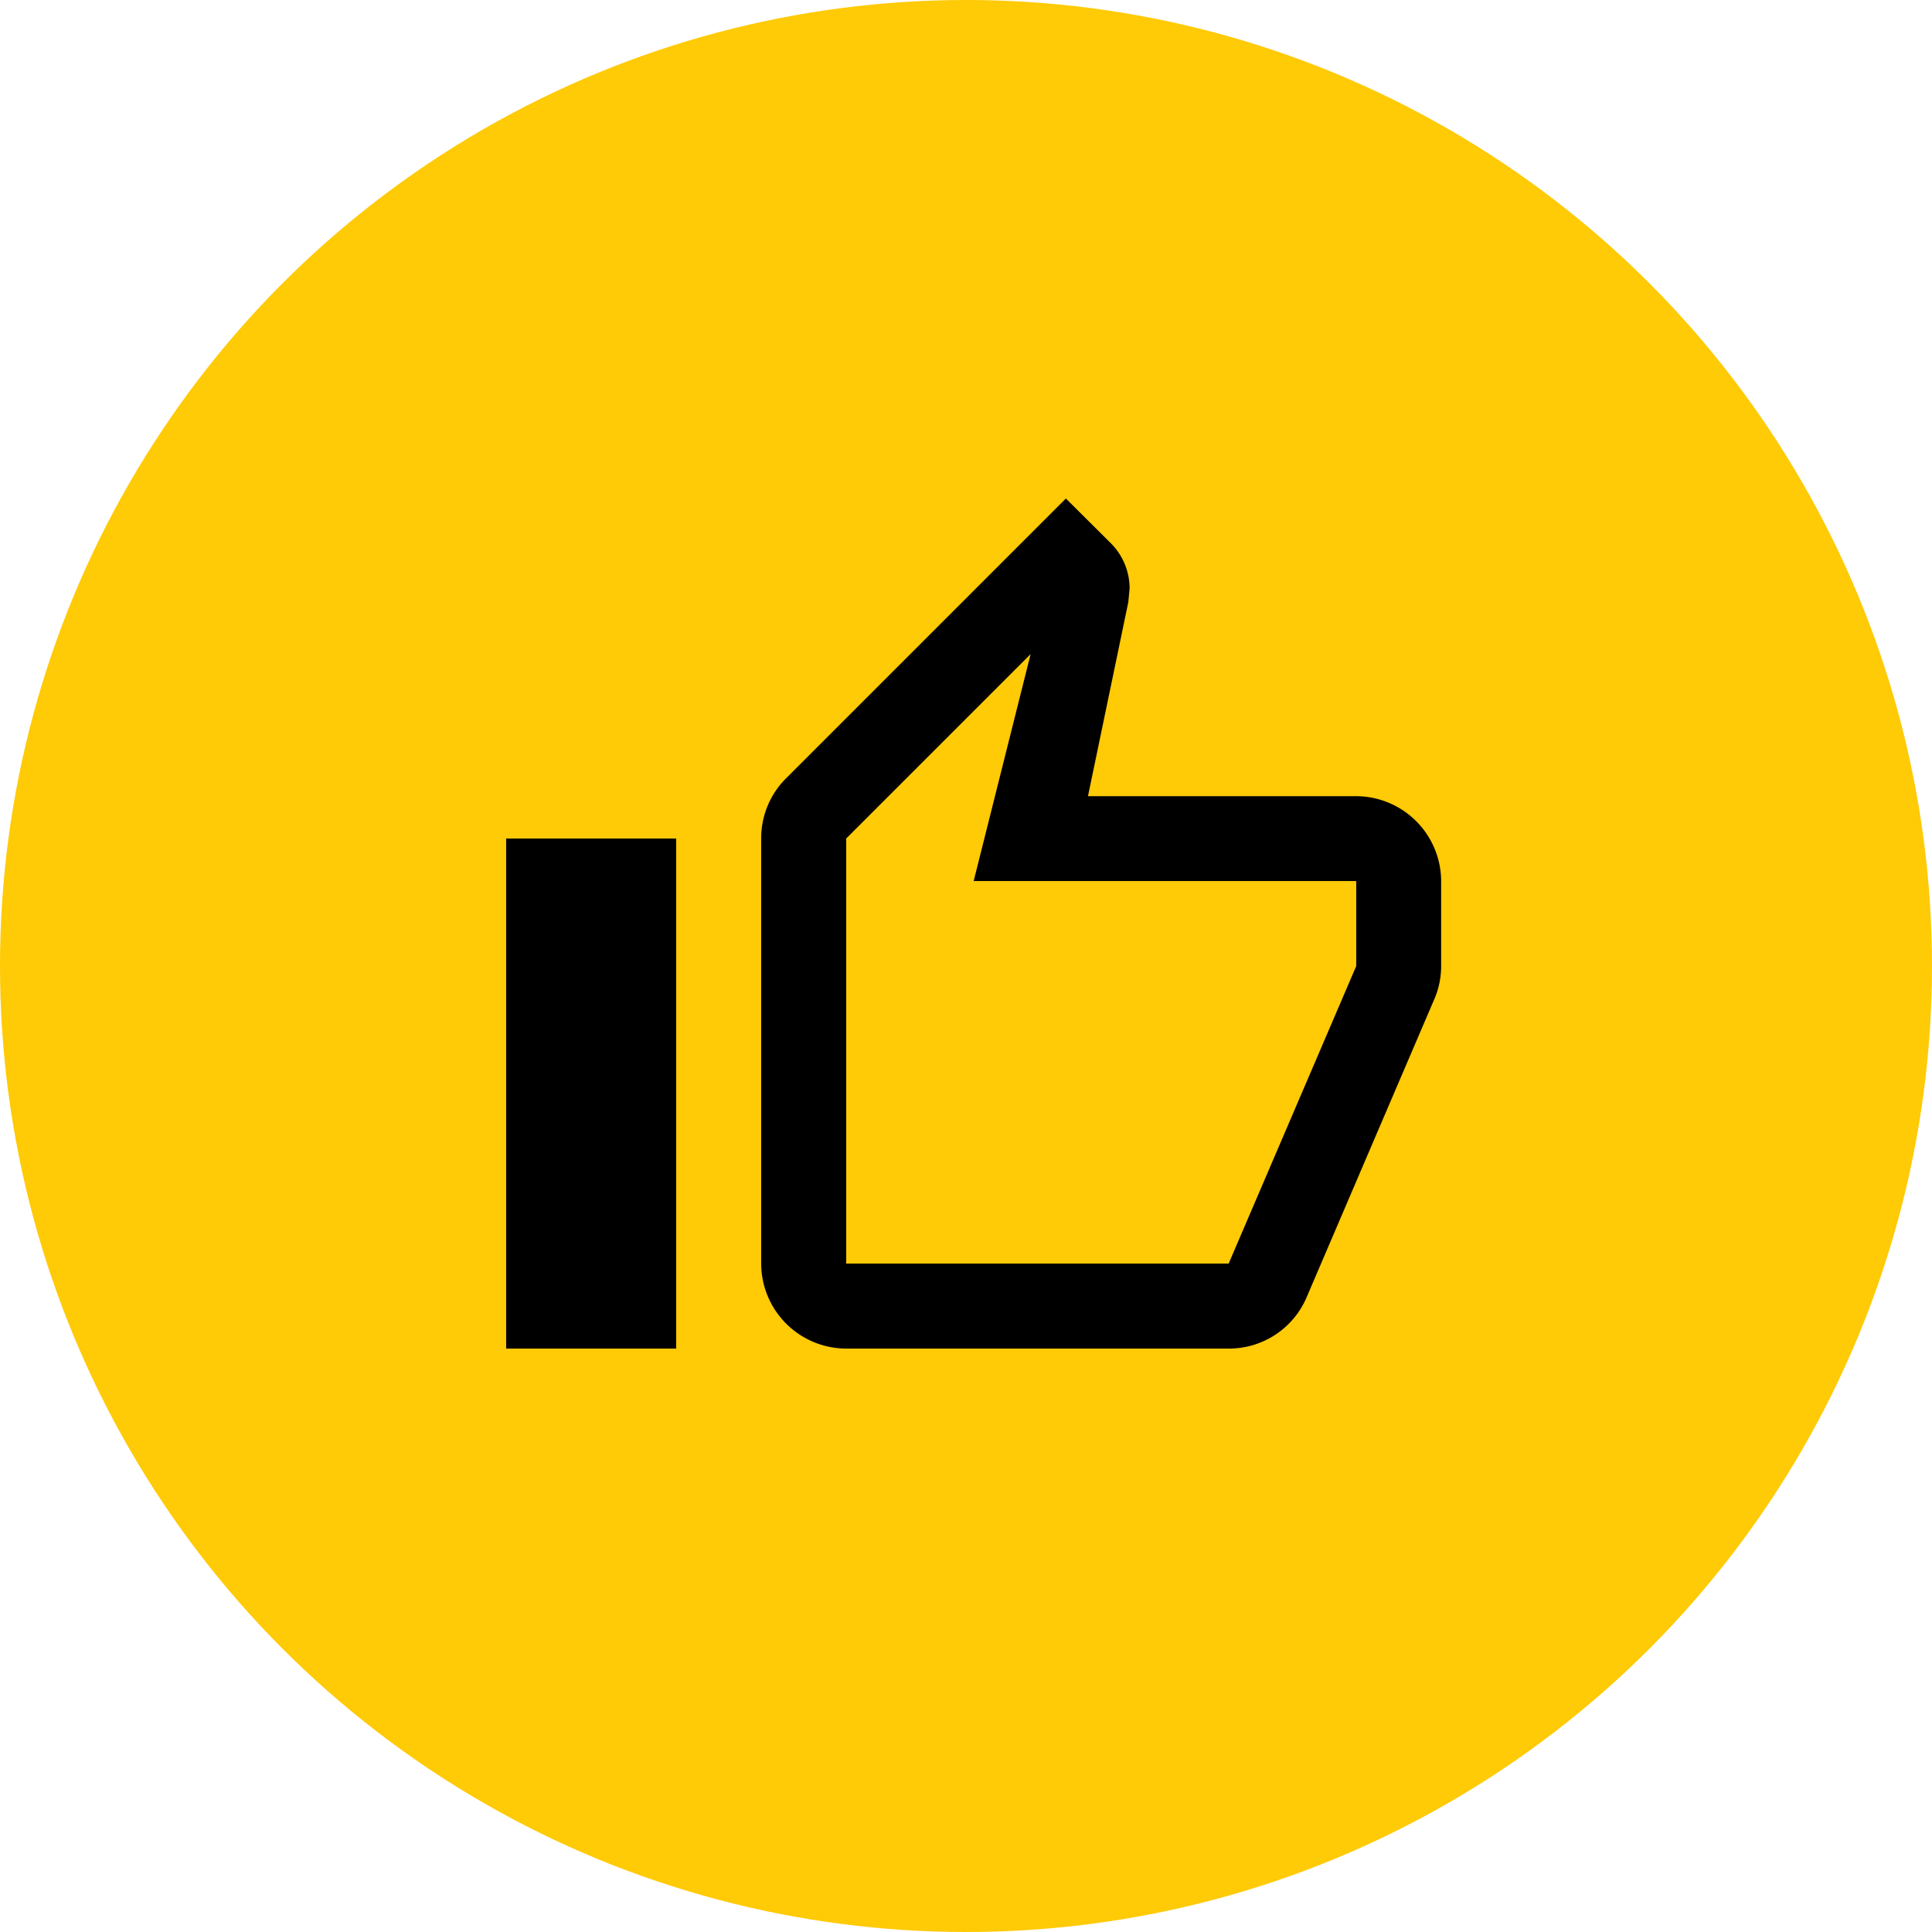
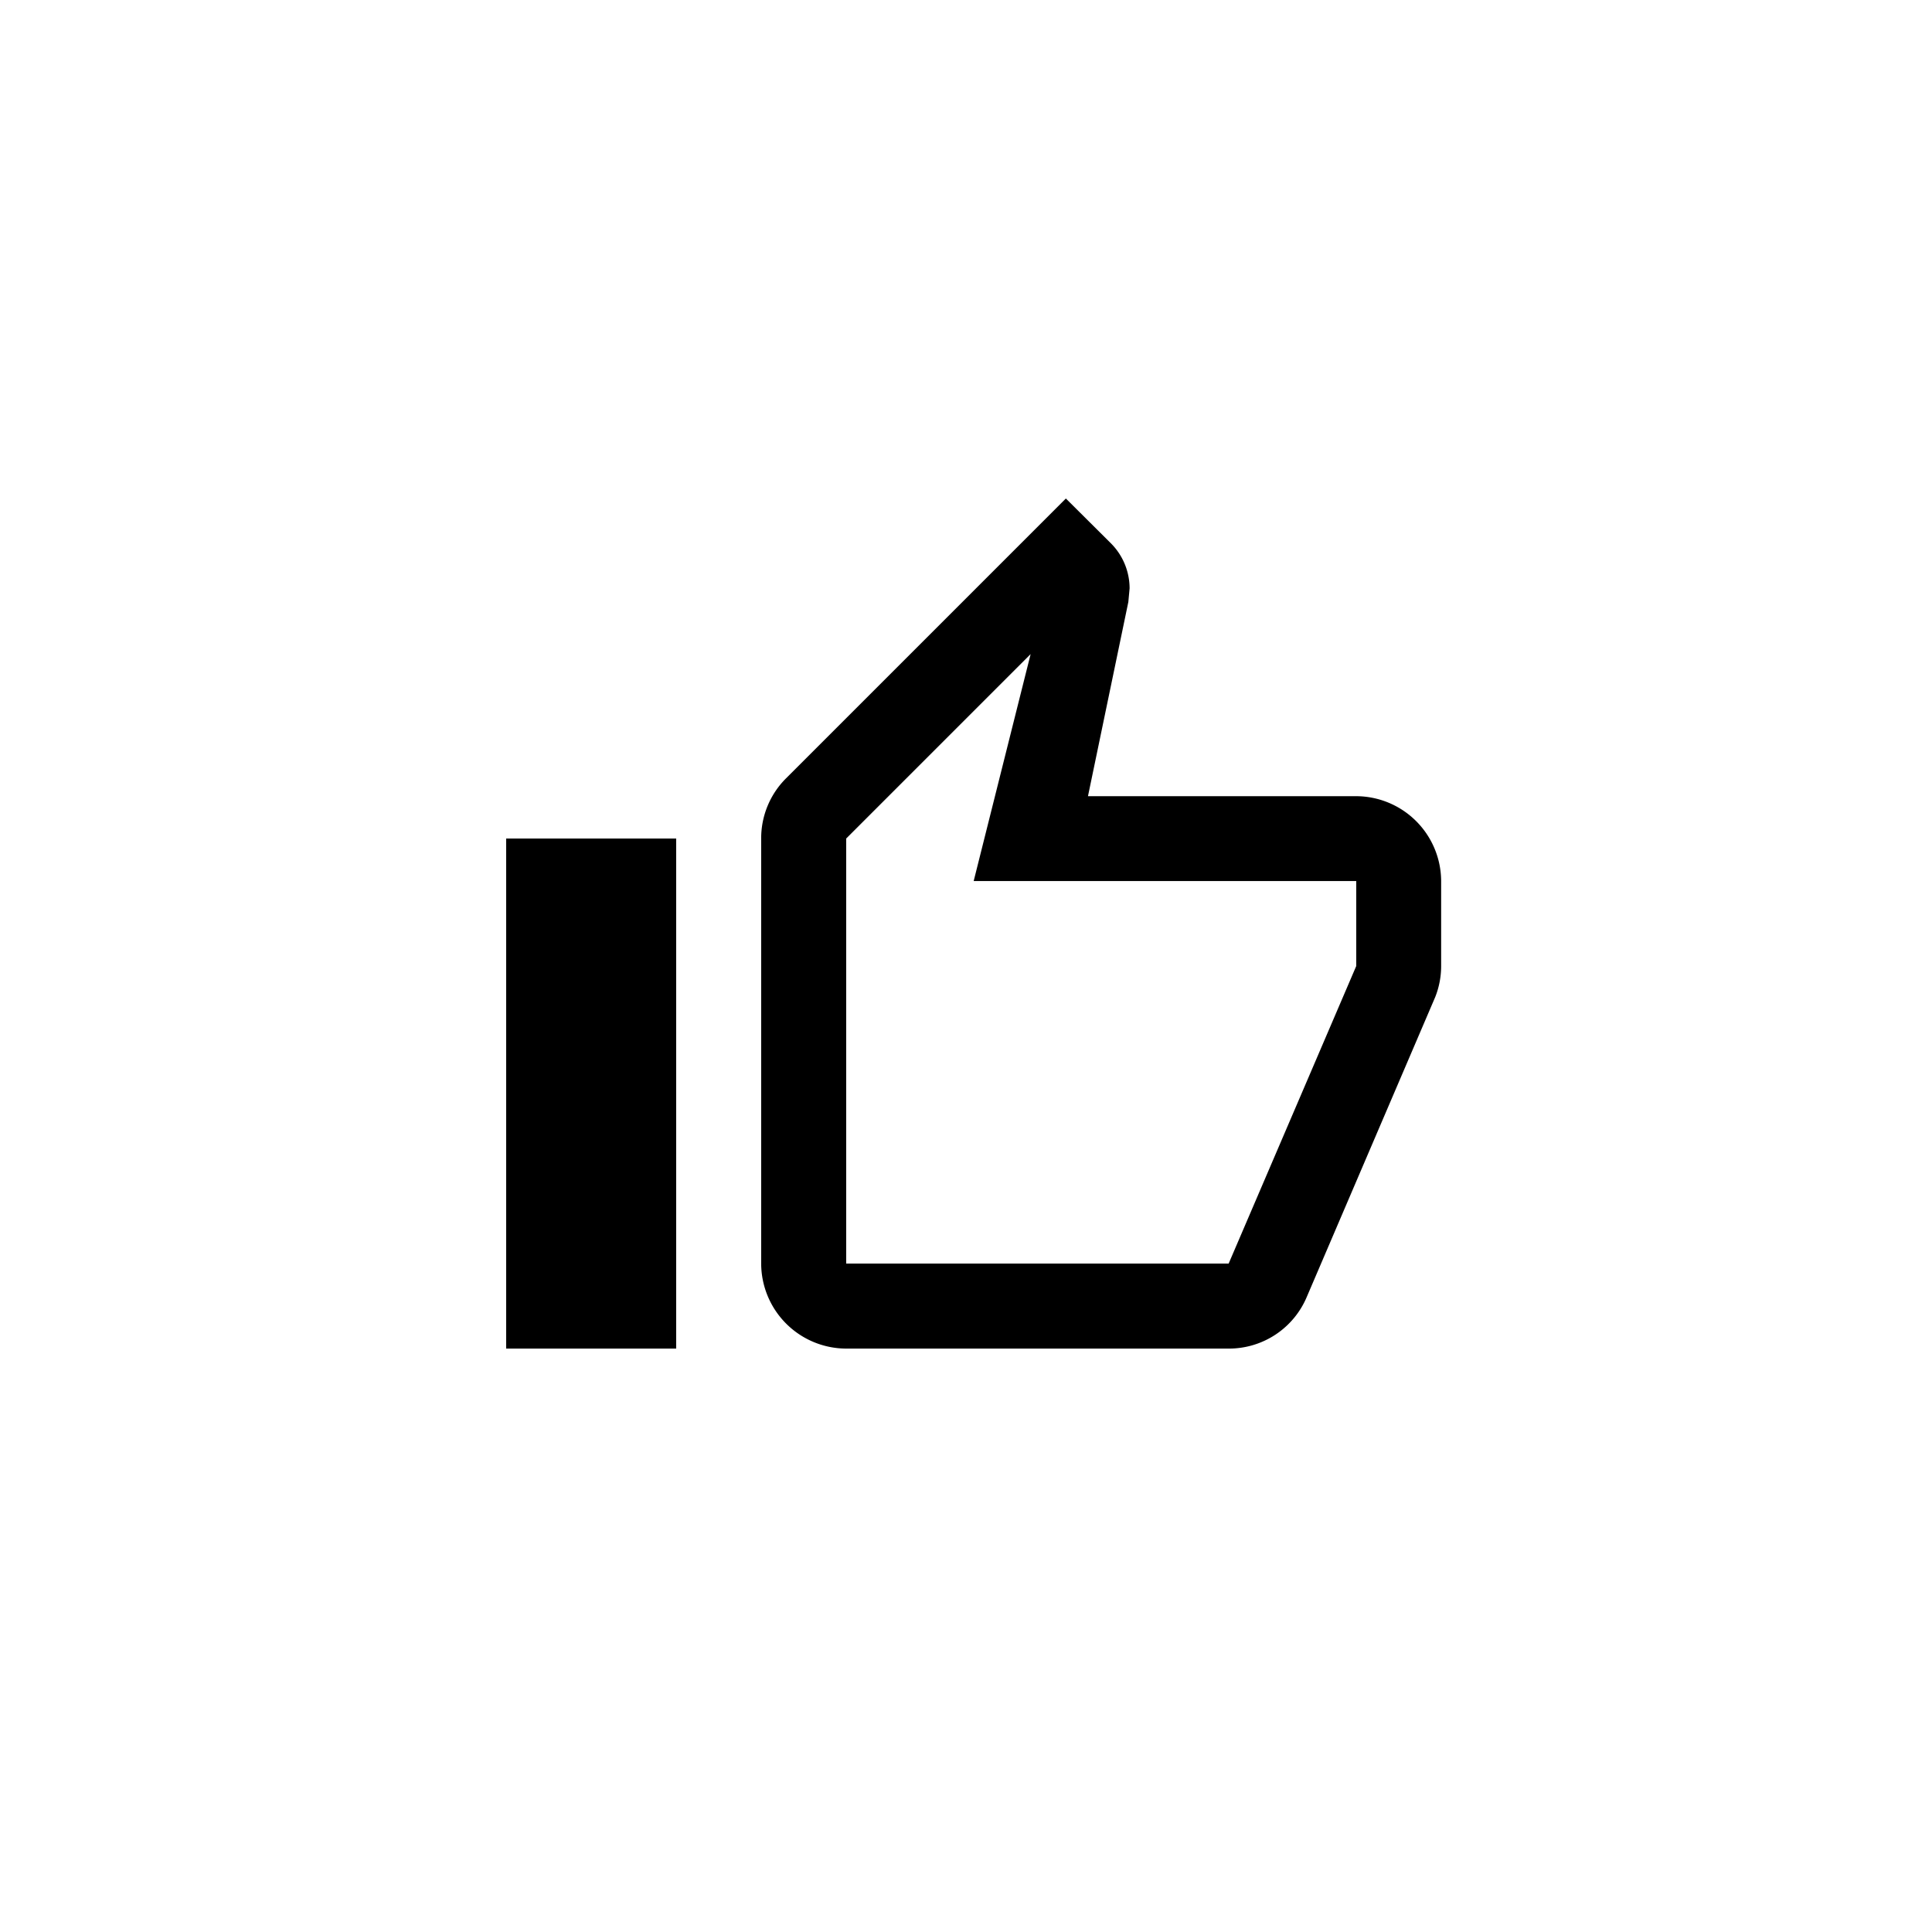
<svg xmlns="http://www.w3.org/2000/svg" width="75" height="75" viewBox="0 0 75 75">
  <g id="Group_6416" data-name="Group 6416" transform="translate(-803 -324)">
-     <circle id="Ellipse_2" data-name="Ellipse 2" cx="37.5" cy="37.5" r="37.5" transform="translate(803 324)" fill="#ffca06" />
    <path id="Path_42206" data-name="Path 42206" d="M14.2,34H29.047a3.277,3.277,0,0,0,3.036-2.013l4.982-11.631a3.26,3.26,0,0,0,.231-1.2v-3.3a3.309,3.309,0,0,0-3.3-3.3H23.586l1.567-7.54.049-.528a2.483,2.483,0,0,0-.726-1.749L22.728,1,11.856,11.872A3.279,3.279,0,0,0,10.9,14.2V30.7A3.309,3.309,0,0,0,14.2,34Zm0-19.8,7.16-7.16-2.211,8.81H34v3.3L29.047,30.7H14.2ZM1,14.2H7.6V34H1Z" transform="translate(821.649 342.352)" />
  </g>
</svg>